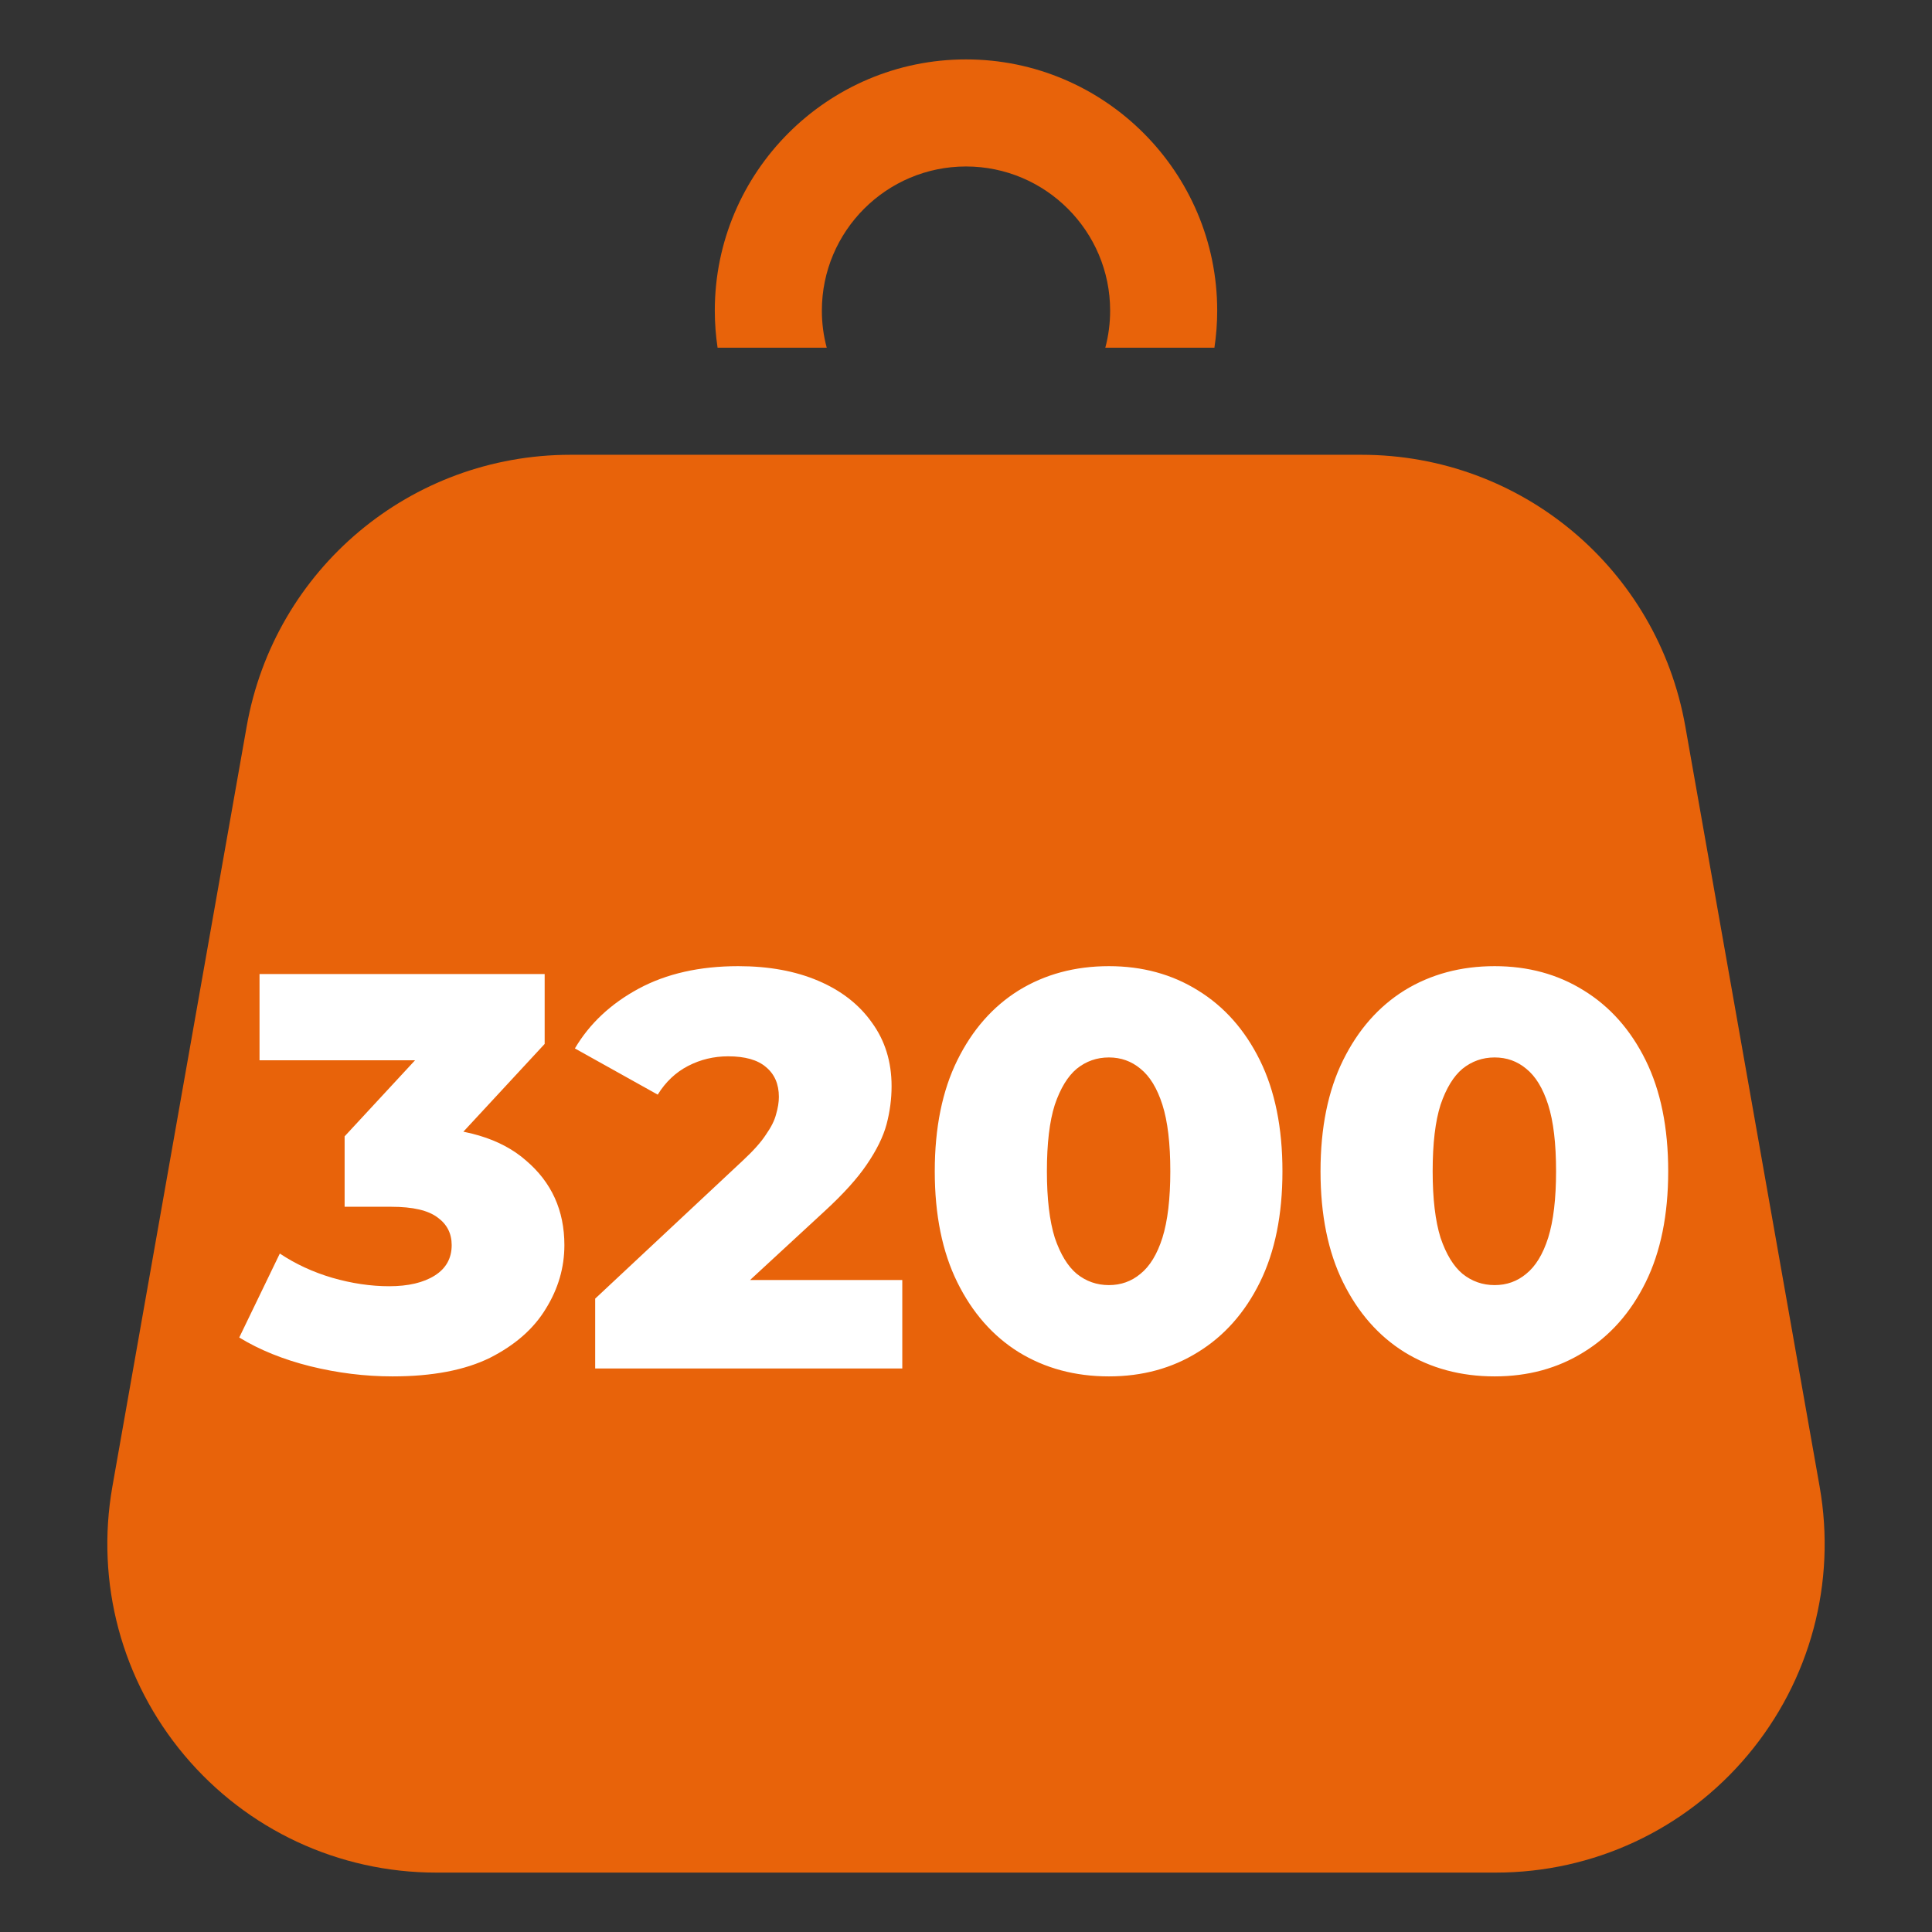
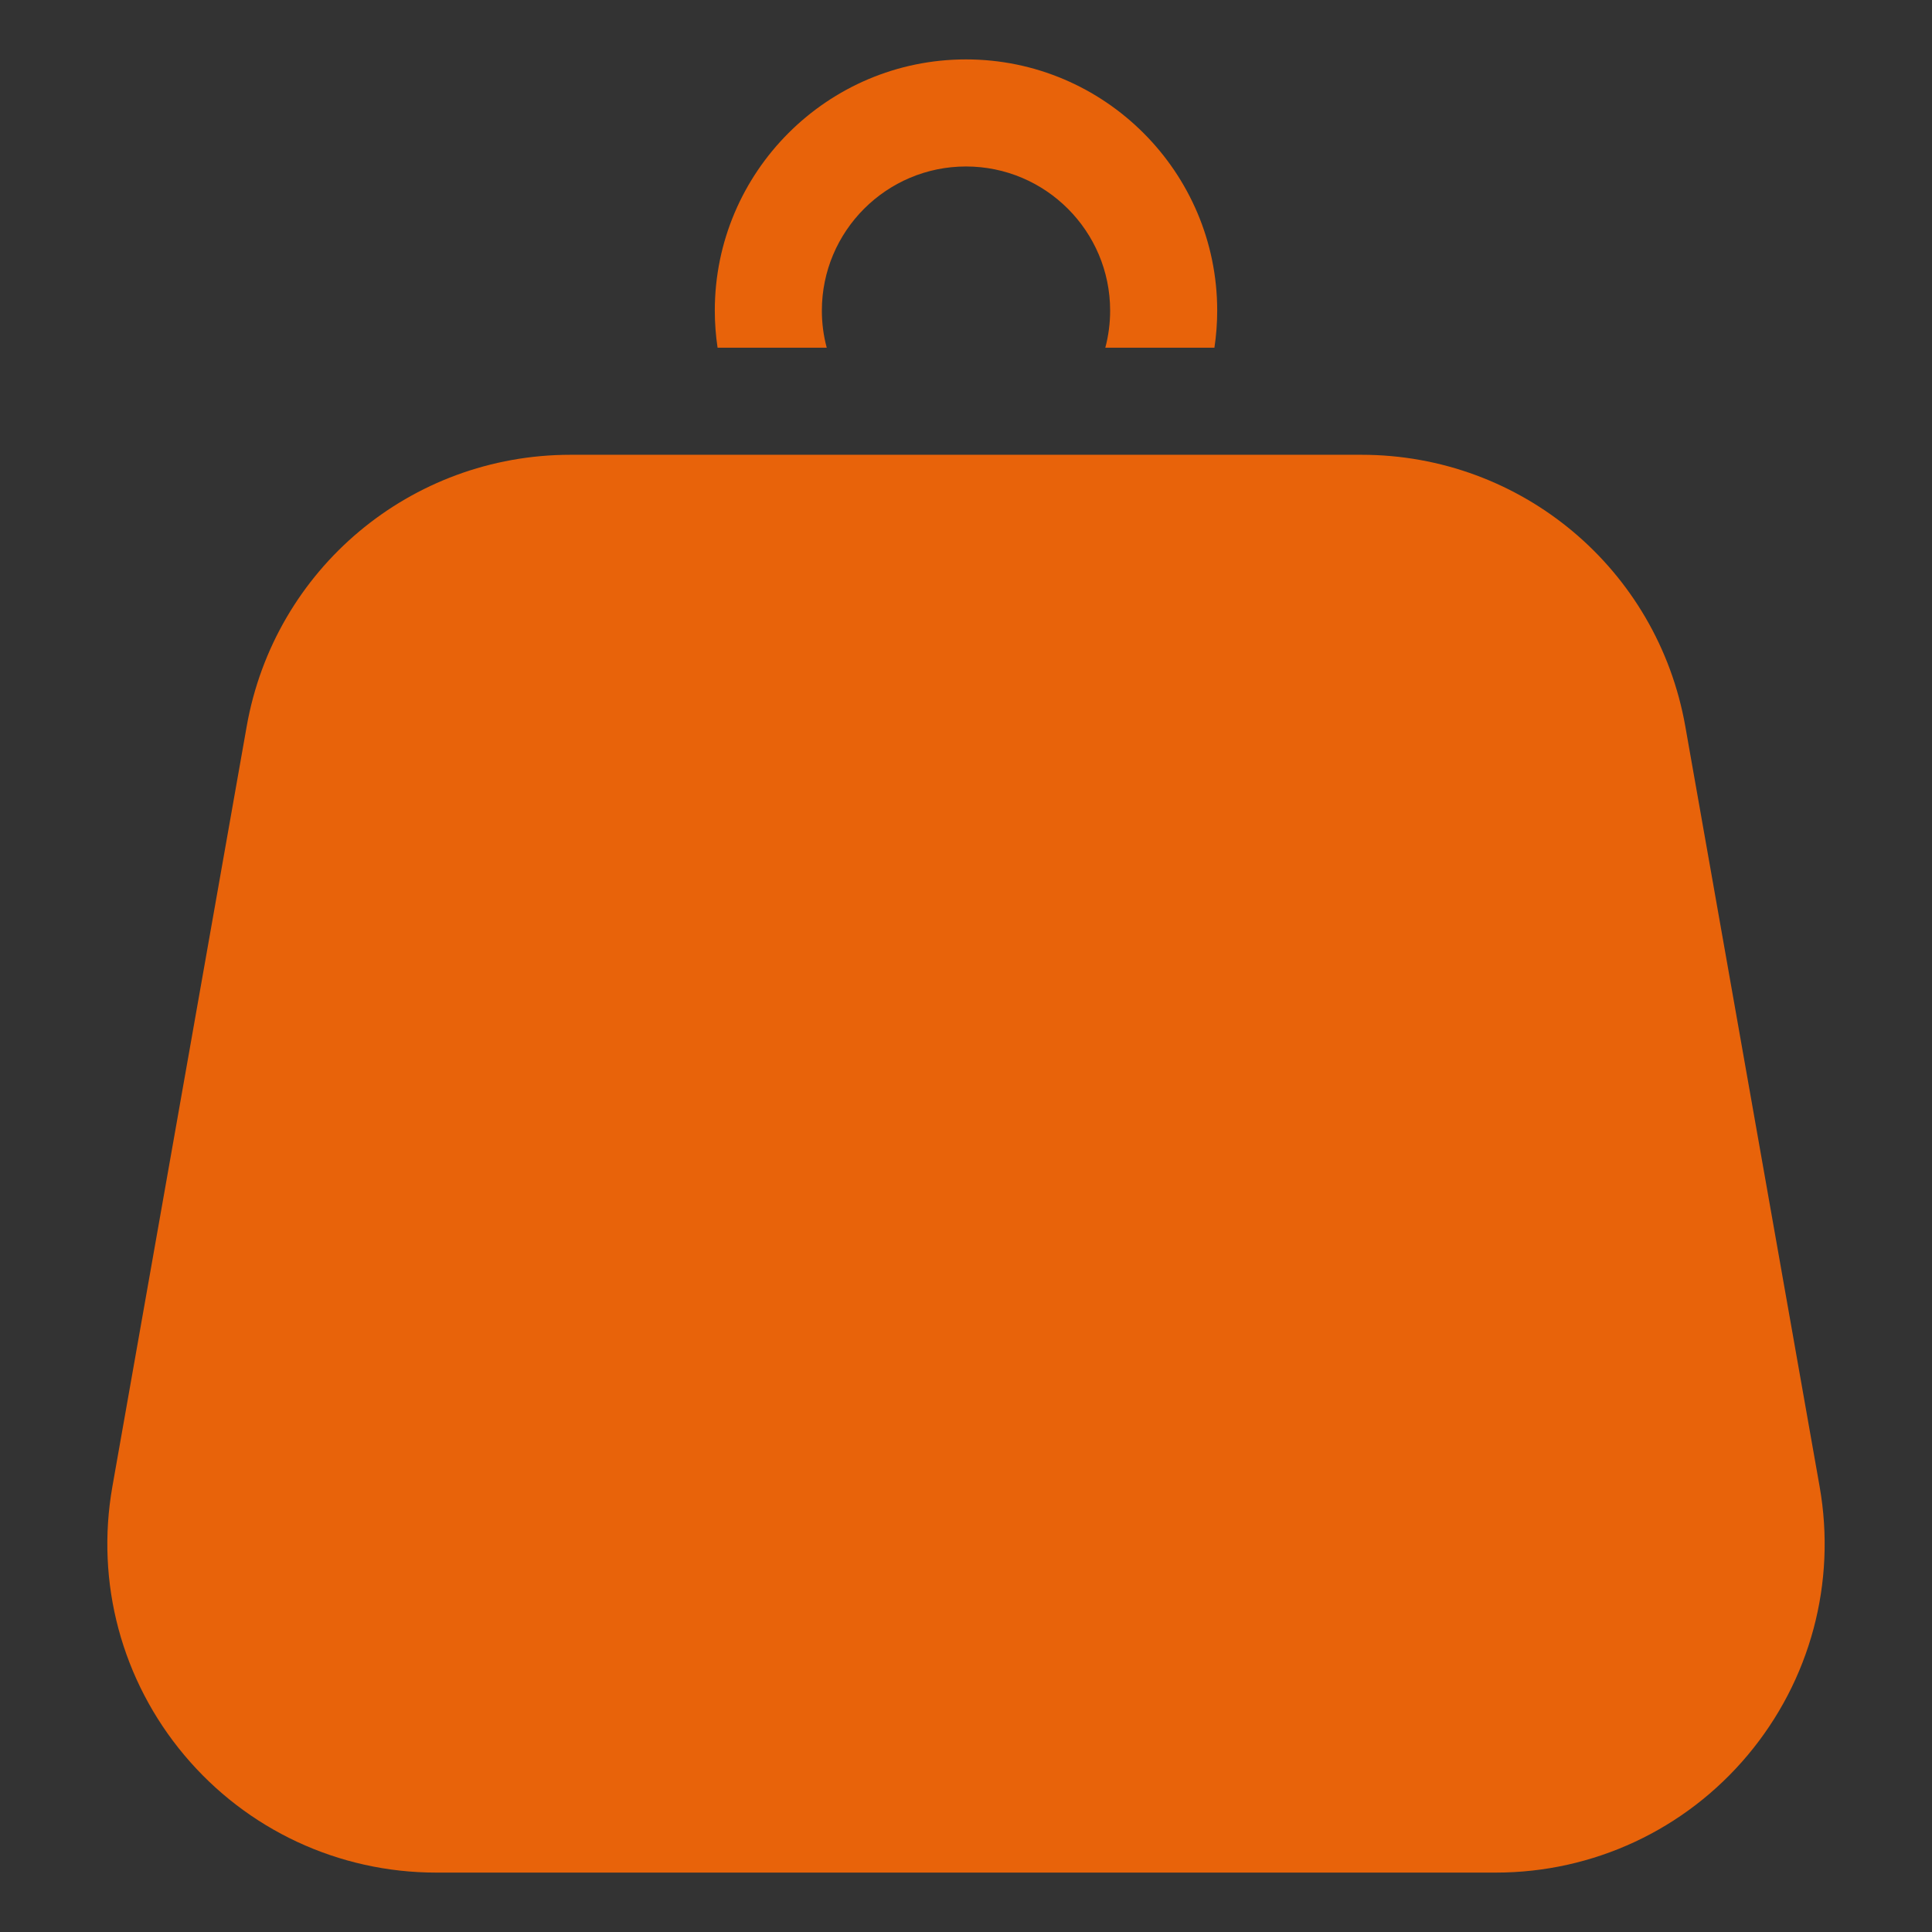
<svg xmlns="http://www.w3.org/2000/svg" width="48" height="48" viewBox="0 0 48 48" fill="none">
  <rect x="0" y="0" width="48" height="48" fill="#333333" stroke="none" />
  <path d="M24 1.476C20.559 1.476 17.759 4.276 17.759 7.717C17.759 8.031 17.783 8.338 17.828 8.639H20.54C20.459 8.339 20.419 8.029 20.419 7.717C20.419 5.742 22.025 4.136 24 4.136C25.975 4.136 27.581 5.742 27.581 7.717C27.581 8.029 27.541 8.339 27.461 8.639H30.172C30.217 8.338 30.241 8.031 30.241 7.717C30.241 4.276 27.441 1.476 24 1.476ZM45.208 36.934L41.871 18.046C41.18 14.136 37.797 11.299 33.827 11.299H14.173C10.203 11.299 6.82 14.136 6.129 18.046L2.792 36.934C2.371 39.319 3.022 41.75 4.578 43.605C6.134 45.46 8.415 46.524 10.836 46.524H37.164C39.586 46.524 41.867 45.46 43.422 43.605C44.978 41.75 45.629 39.319 45.208 36.934Z" fill="#E8630A" />
-   <path d="M9.752 34.196C9.071 34.196 8.389 34.112 7.708 33.944C7.036 33.776 6.448 33.538 5.944 33.23L6.952 31.144C7.344 31.405 7.778 31.606 8.254 31.746C8.739 31.886 9.211 31.956 9.668 31.956C10.144 31.956 10.522 31.867 10.802 31.69C11.082 31.513 11.222 31.261 11.222 30.934C11.222 30.645 11.105 30.416 10.872 30.248C10.639 30.071 10.256 29.982 9.724 29.982H8.562V28.232L11.194 25.39L11.46 26.342H6.448V24.2H13.532V25.936L10.9 28.778L9.542 28.008H10.298C11.521 28.008 12.445 28.283 13.07 28.834C13.705 29.375 14.022 30.075 14.022 30.934C14.022 31.494 13.868 32.021 13.56 32.516C13.261 33.011 12.799 33.417 12.174 33.734C11.549 34.042 10.741 34.196 9.752 34.196ZM14.787 34V32.264L18.455 28.834C18.716 28.591 18.908 28.377 19.029 28.19C19.16 28.003 19.244 27.835 19.281 27.686C19.328 27.527 19.351 27.383 19.351 27.252C19.351 26.935 19.244 26.687 19.029 26.51C18.824 26.333 18.511 26.244 18.091 26.244C17.736 26.244 17.405 26.323 17.097 26.482C16.789 26.641 16.537 26.879 16.341 27.196L14.283 26.048C14.647 25.432 15.175 24.937 15.865 24.564C16.556 24.191 17.382 24.004 18.343 24.004C19.099 24.004 19.762 24.125 20.331 24.368C20.901 24.611 21.344 24.956 21.661 25.404C21.988 25.852 22.151 26.379 22.151 26.986C22.151 27.303 22.109 27.621 22.025 27.938C21.941 28.246 21.778 28.577 21.535 28.932C21.302 29.277 20.952 29.665 20.485 30.094L17.573 32.782L17.111 31.802H22.417V34H14.787ZM27.55 34.196C26.71 34.196 25.963 33.995 25.31 33.594C24.666 33.193 24.157 32.614 23.784 31.858C23.411 31.102 23.224 30.183 23.224 29.1C23.224 28.017 23.411 27.098 23.784 26.342C24.157 25.586 24.666 25.007 25.31 24.606C25.963 24.205 26.71 24.004 27.55 24.004C28.381 24.004 29.118 24.205 29.762 24.606C30.415 25.007 30.929 25.586 31.302 26.342C31.675 27.098 31.862 28.017 31.862 29.1C31.862 30.183 31.675 31.102 31.302 31.858C30.929 32.614 30.415 33.193 29.762 33.594C29.118 33.995 28.381 34.196 27.55 34.196ZM27.55 31.928C27.849 31.928 28.11 31.835 28.334 31.648C28.567 31.461 28.749 31.163 28.88 30.752C29.011 30.332 29.076 29.781 29.076 29.1C29.076 28.409 29.011 27.859 28.88 27.448C28.749 27.037 28.567 26.739 28.334 26.552C28.11 26.365 27.849 26.272 27.55 26.272C27.251 26.272 26.985 26.365 26.752 26.552C26.528 26.739 26.346 27.037 26.206 27.448C26.075 27.859 26.01 28.409 26.01 29.1C26.01 29.781 26.075 30.332 26.206 30.752C26.346 31.163 26.528 31.461 26.752 31.648C26.985 31.835 27.251 31.928 27.55 31.928ZM37.134 34.196C36.294 34.196 35.547 33.995 34.894 33.594C34.25 33.193 33.741 32.614 33.368 31.858C32.995 31.102 32.808 30.183 32.808 29.1C32.808 28.017 32.995 27.098 33.368 26.342C33.741 25.586 34.25 25.007 34.894 24.606C35.547 24.205 36.294 24.004 37.134 24.004C37.965 24.004 38.702 24.205 39.346 24.606C39.999 25.007 40.513 25.586 40.886 26.342C41.259 27.098 41.446 28.017 41.446 29.1C41.446 30.183 41.259 31.102 40.886 31.858C40.513 32.614 39.999 33.193 39.346 33.594C38.702 33.995 37.965 34.196 37.134 34.196ZM37.134 31.928C37.433 31.928 37.694 31.835 37.918 31.648C38.151 31.461 38.333 31.163 38.464 30.752C38.595 30.332 38.66 29.781 38.66 29.1C38.66 28.409 38.595 27.859 38.464 27.448C38.333 27.037 38.151 26.739 37.918 26.552C37.694 26.365 37.433 26.272 37.134 26.272C36.835 26.272 36.569 26.365 36.336 26.552C36.112 26.739 35.93 27.037 35.79 27.448C35.659 27.859 35.594 28.409 35.594 29.1C35.594 29.781 35.659 30.332 35.79 30.752C35.93 31.163 36.112 31.461 36.336 31.648C36.569 31.835 36.835 31.928 37.134 31.928Z" fill="white" />
</svg>